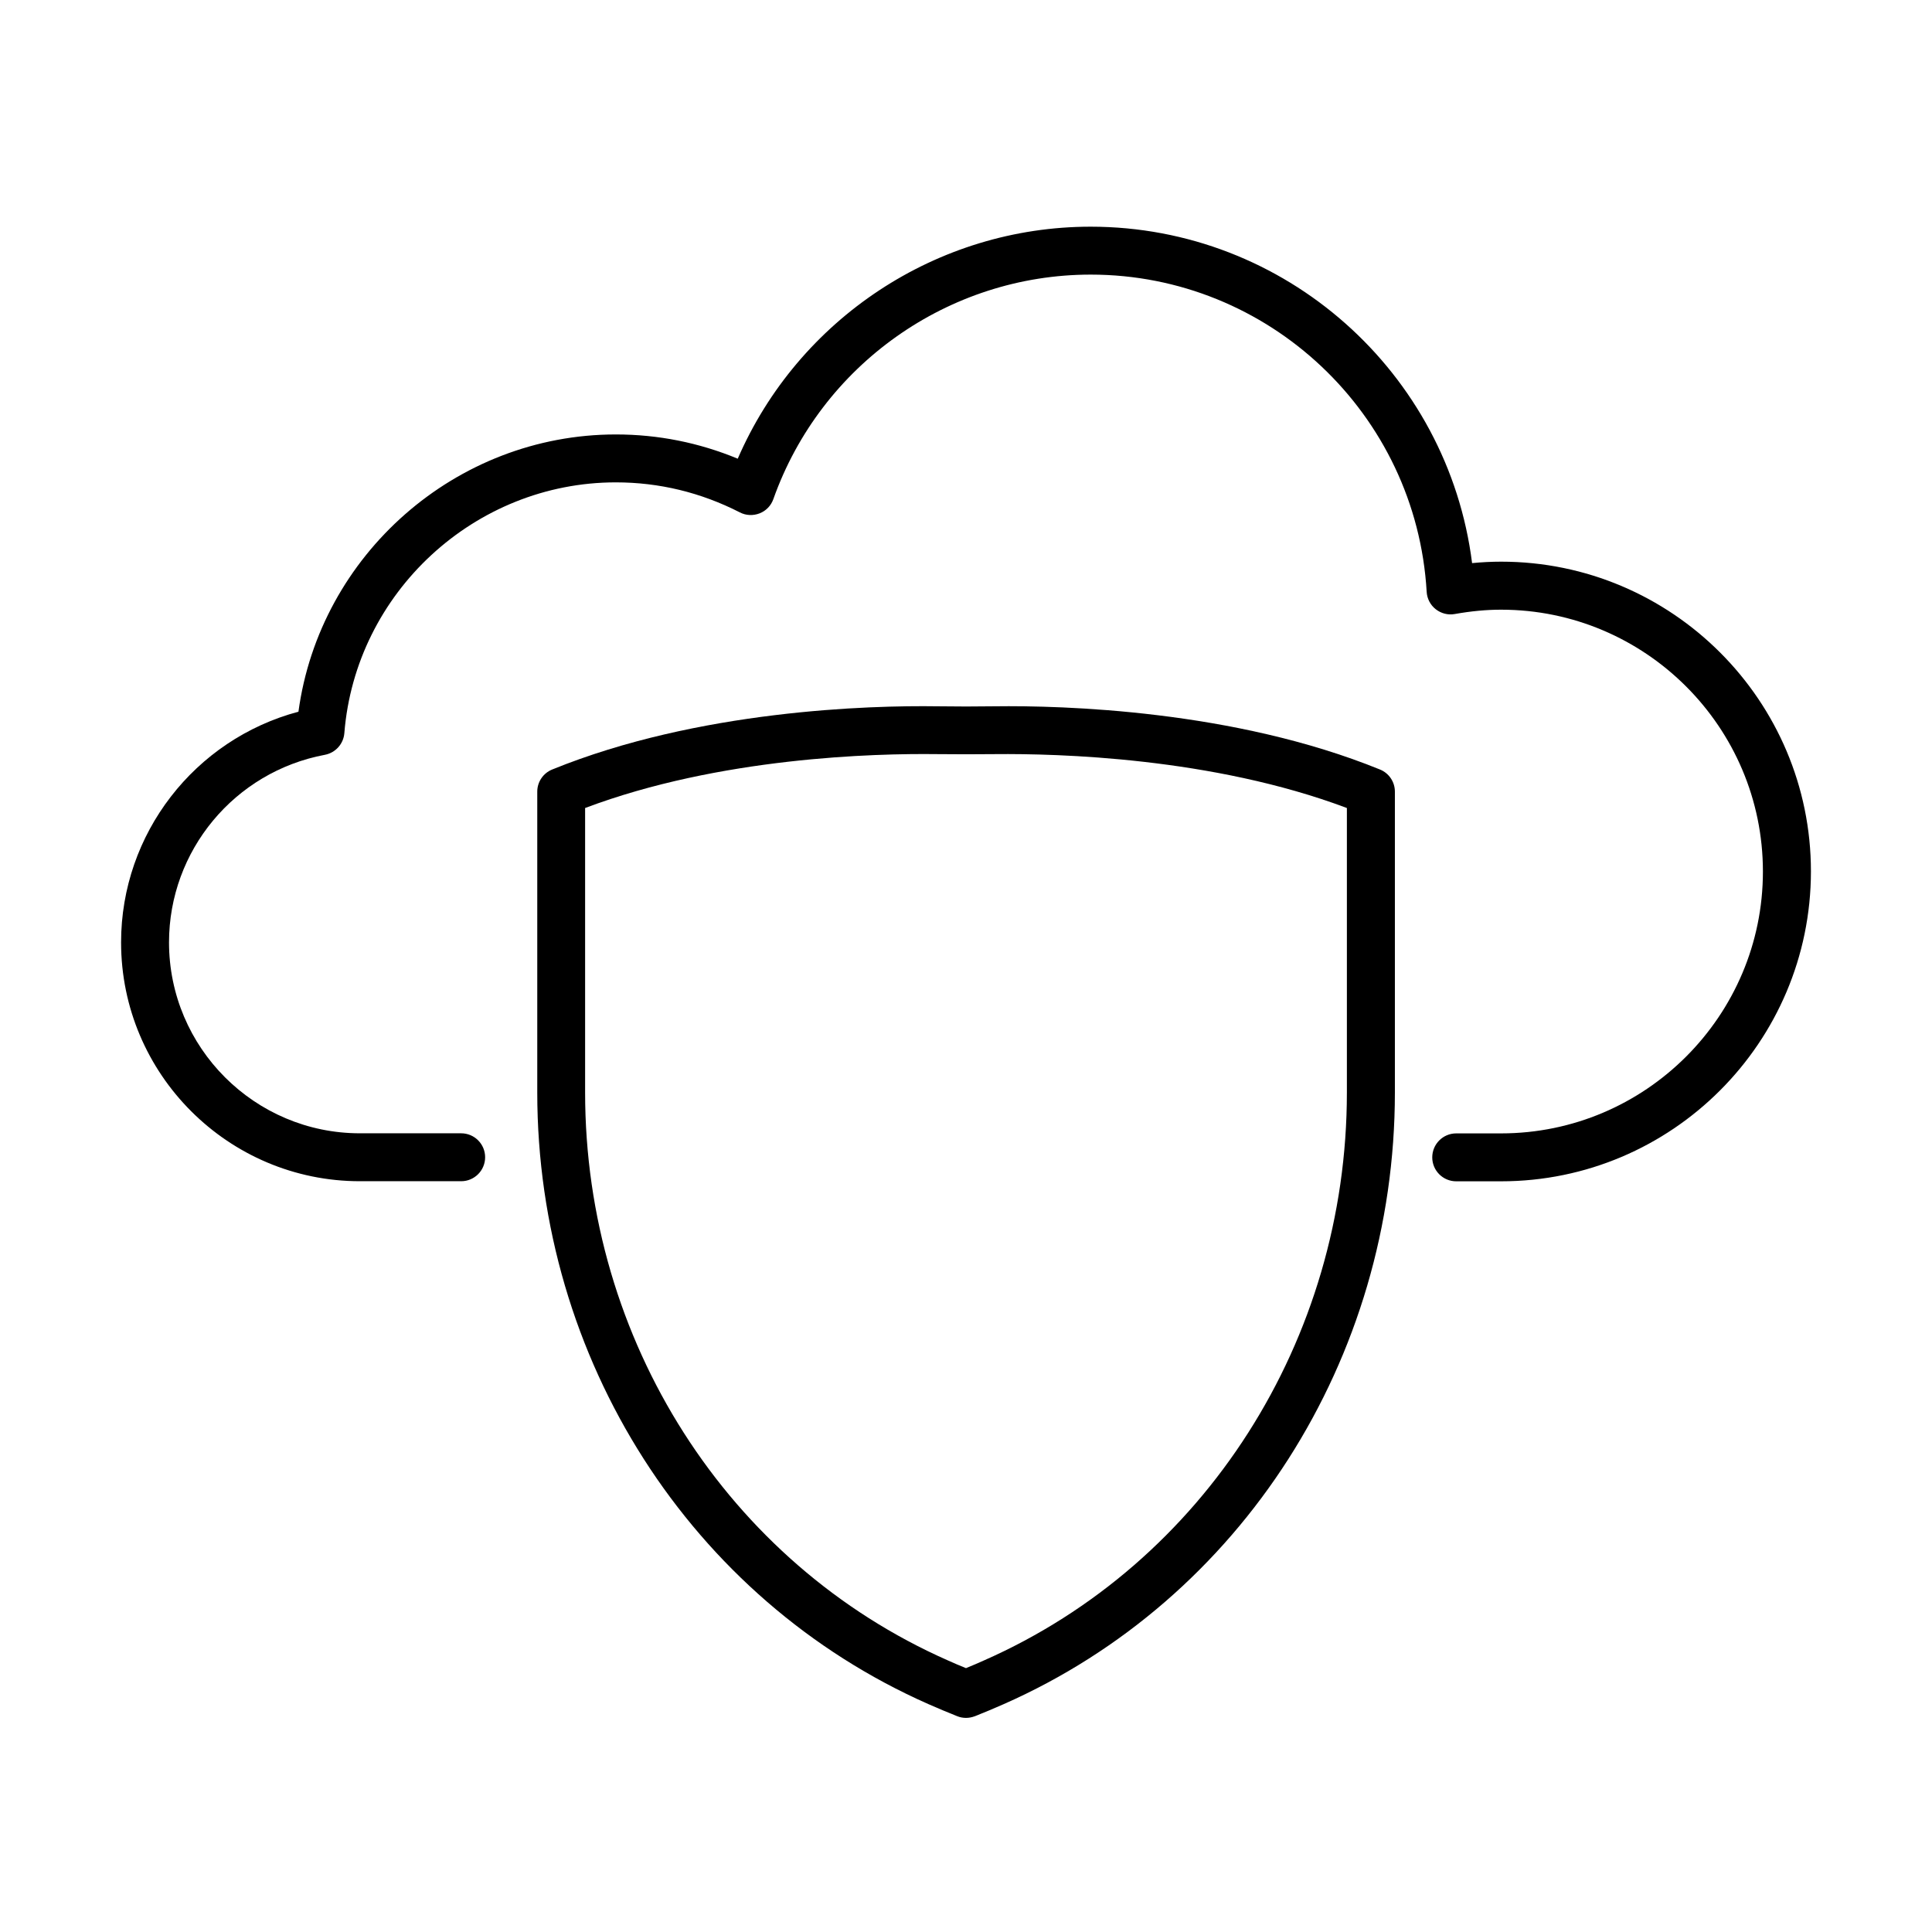
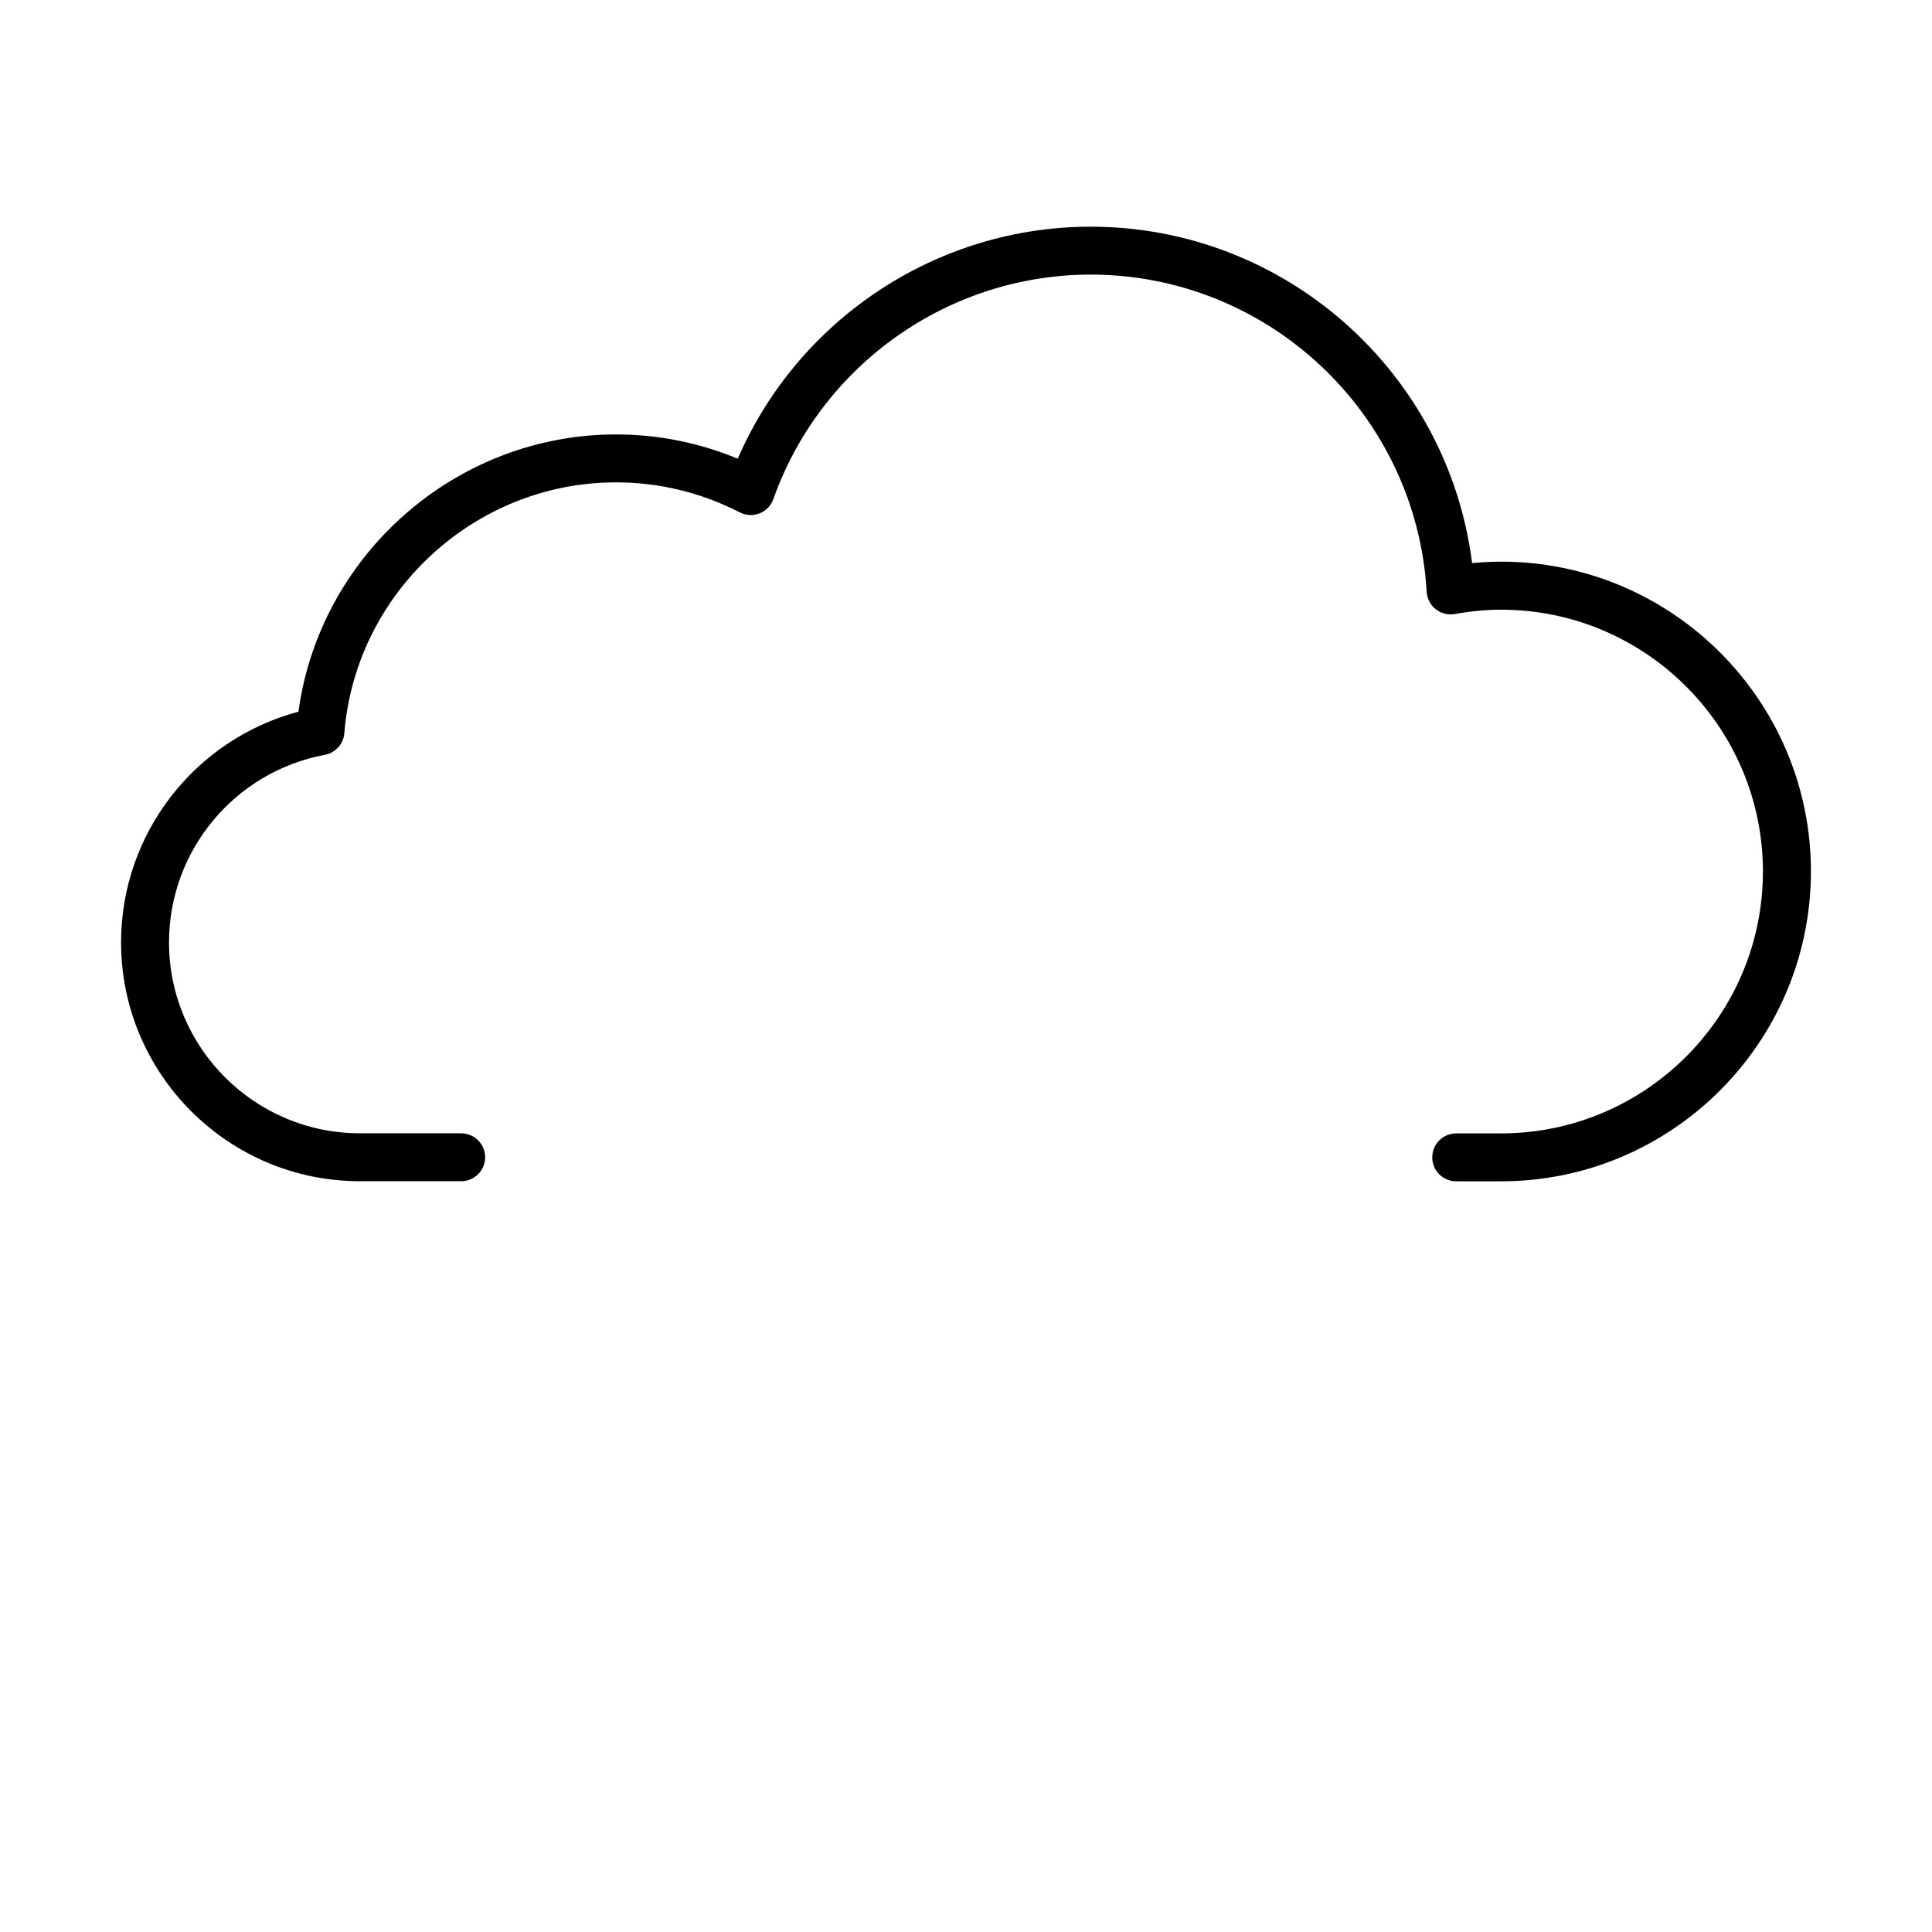
<svg xmlns="http://www.w3.org/2000/svg" fill="#000000" width="800px" height="800px" version="1.1" viewBox="144 144 512 512">
  <g>
    <path d="m541.8 457.06h-11.887c-3.496 0-6.352-2.828-6.352-6.348 0-3.496 2.832-6.352 6.352-6.352h11.887c38.254 0 69.391-31.137 69.391-69.391 0-38.258-31.137-69.395-69.391-69.395-3.93 0-7.938 0.383-12.273 1.148-1.785 0.332-3.621-0.152-5.051-1.277-1.426-1.121-2.293-2.805-2.394-4.613-2.754-47.129-41.875-84.059-89.031-84.059-37.691 0-71.48 23.922-84.105 59.496-0.609 1.734-1.938 3.113-3.648 3.777-1.707 0.66-3.621 0.586-5.231-0.258-10.328-5.277-21.363-7.957-32.867-7.957-37.387 0-68.984 29.203-71.945 66.461-0.227 2.856-2.348 5.203-5.152 5.738-23.949 4.488-41.312 25.402-41.312 49.707 0 27.898 22.695 50.598 50.594 50.598h26.828c3.496 0 6.352 2.828 6.352 6.348 0 3.496-2.832 6.352-6.352 6.352h-26.828c-34.887 0-63.297-28.383-63.297-63.297 0-28.793 19.484-53.785 47.004-61.133 5.637-41.566 41.699-73.473 84.109-73.473 11.195 0 22.031 2.168 32.309 6.426 16.066-37.055 52.816-61.484 93.52-61.484 51.59 0 94.719 38.637 101.09 89.156 2.602-0.254 5.152-0.383 7.703-0.383 45.27 0 82.094 36.828 82.094 82.094-0.027 45.293-36.852 82.117-82.117 82.117z" />
-     <path d="m400 599.26c-0.789 0-1.605-0.152-2.348-0.457-2.602-1.047-5.129-2.09-7.602-3.188-62.965-27.797-103.67-91.426-103.67-162.1v-79.719c0-2.578 1.559-4.898 3.953-5.867 38.793-15.785 84.238-17.012 102.01-16.754 5.129 0.074 10.23 0.074 15.355 0 17.801-0.23 63.246 0.969 102.01 16.754 2.394 0.969 3.953 3.289 3.953 5.867v79.719c0 70.672-40.699 134.3-103.67 162.1-2.473 1.098-5.027 2.168-7.602 3.188-0.816 0.305-1.605 0.457-2.398 0.457zm-100.94-241.13v75.387c0 65.645 37.719 124.71 96.094 150.49 1.582 0.715 3.188 1.402 4.844 2.066 1.633-0.664 3.238-1.352 4.82-2.066 58.402-25.781 96.121-84.848 96.121-150.49v-75.387c-35.73-13.438-76.766-14.434-93.113-14.281-5.231 0.055-10.43 0.055-15.66 0-16.32-0.203-57.379 0.816-93.105 14.281z" />
  </g>
</svg>